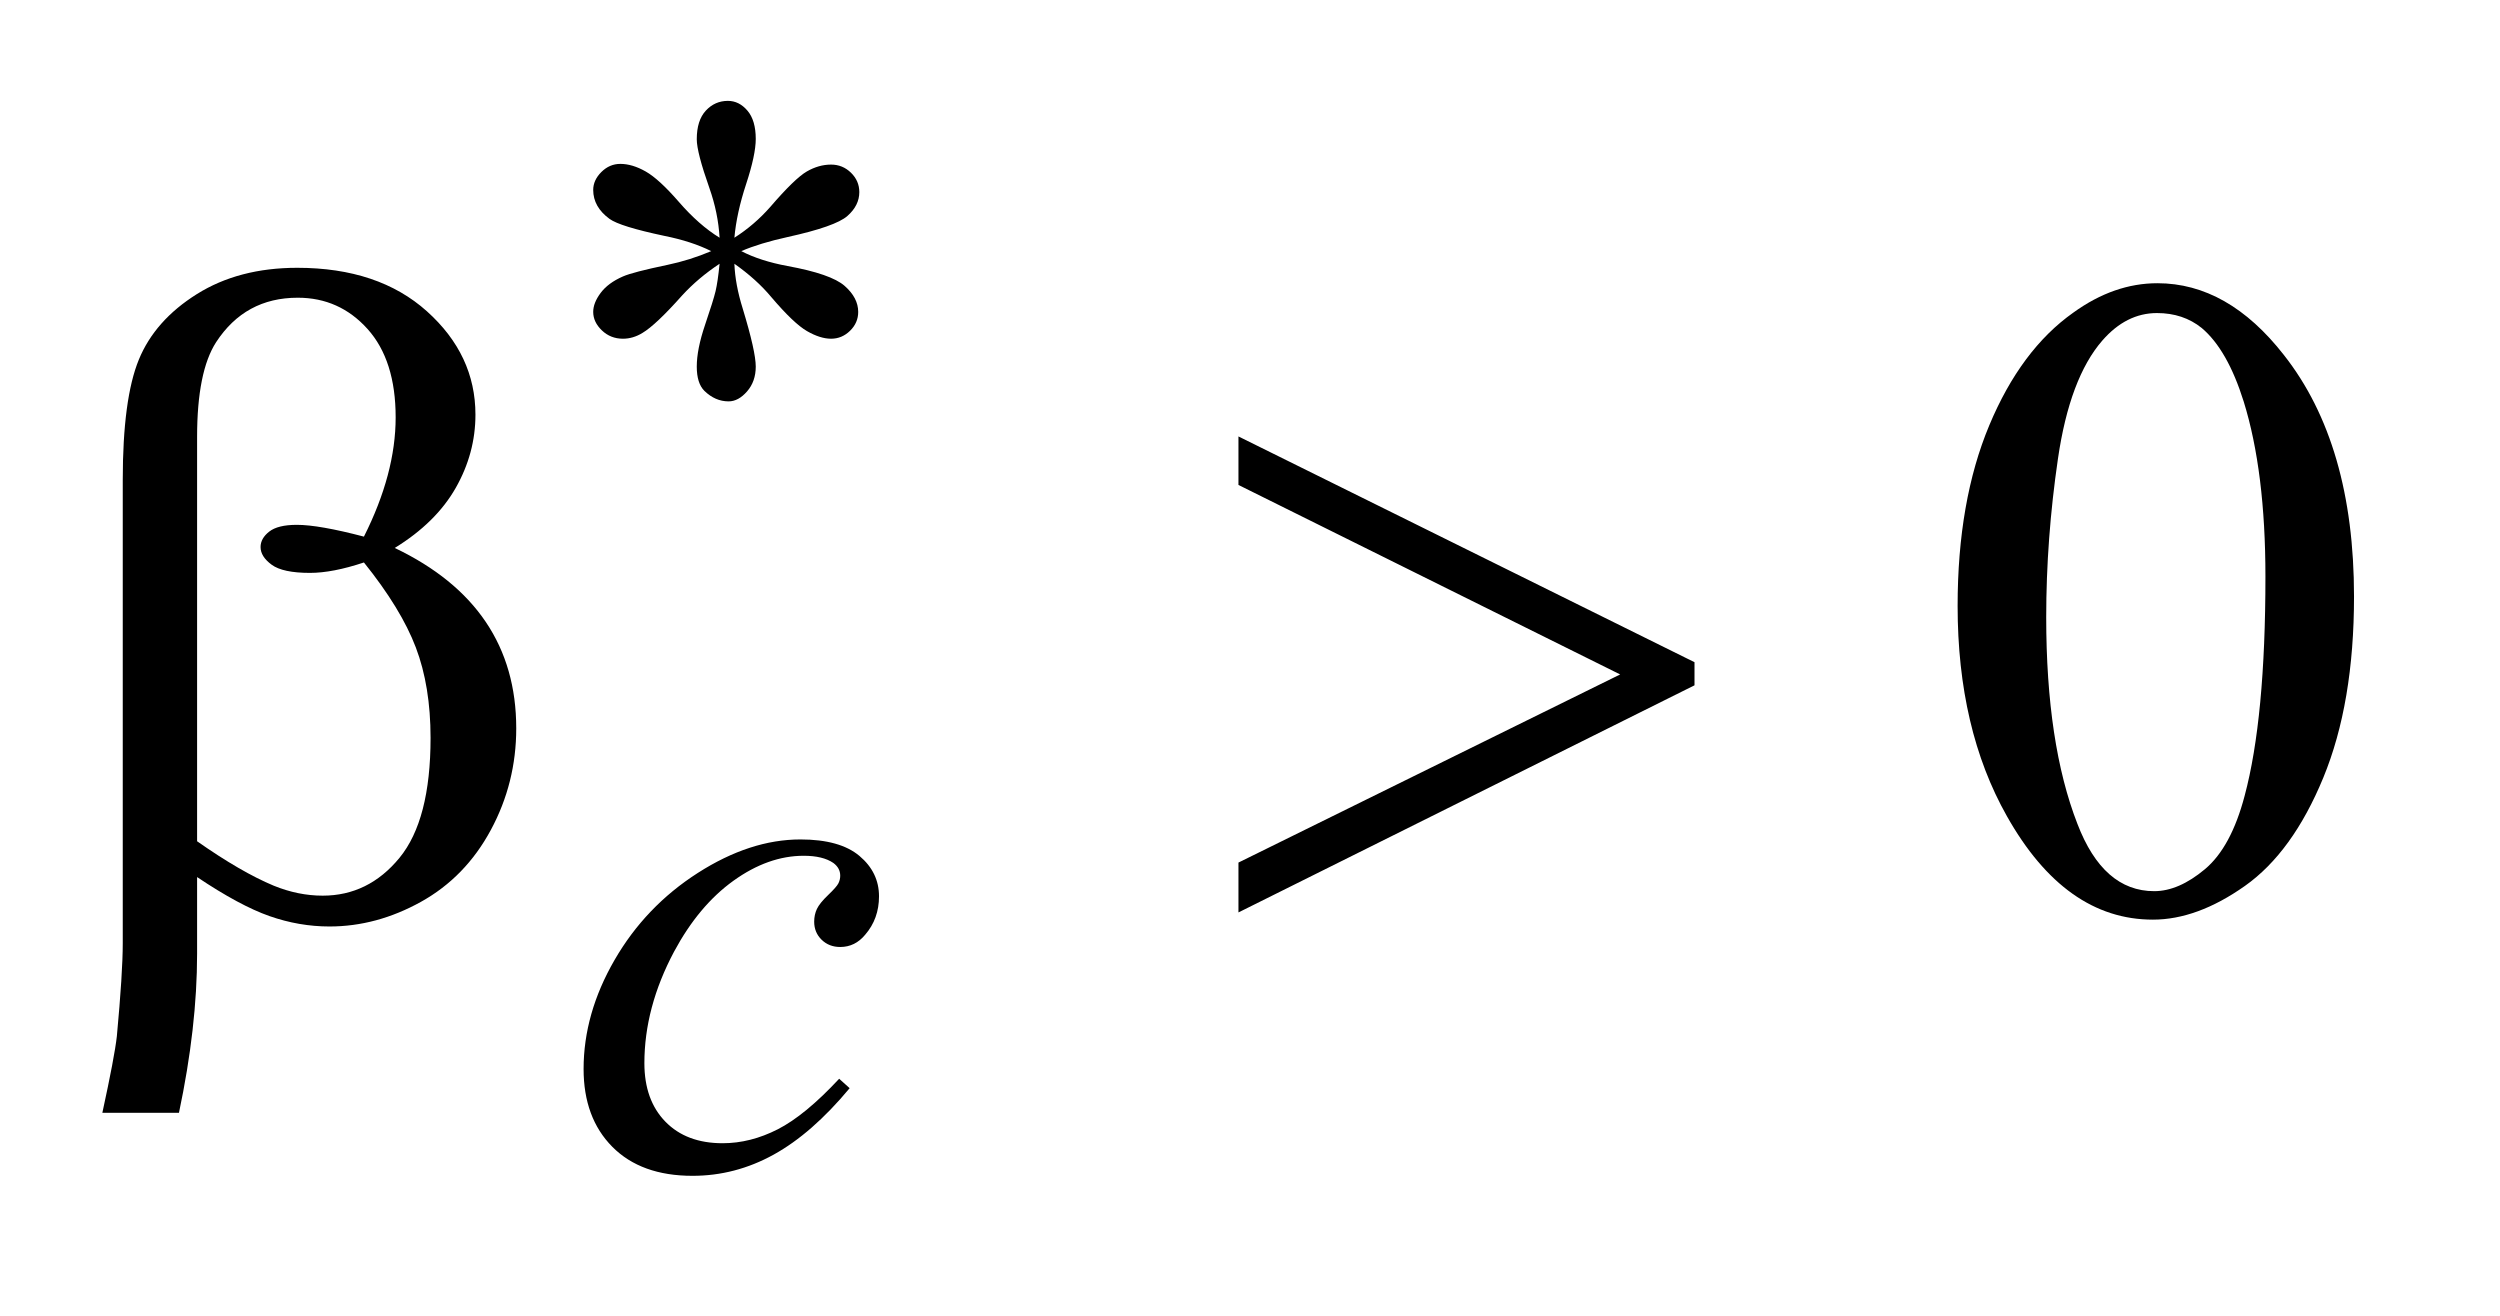
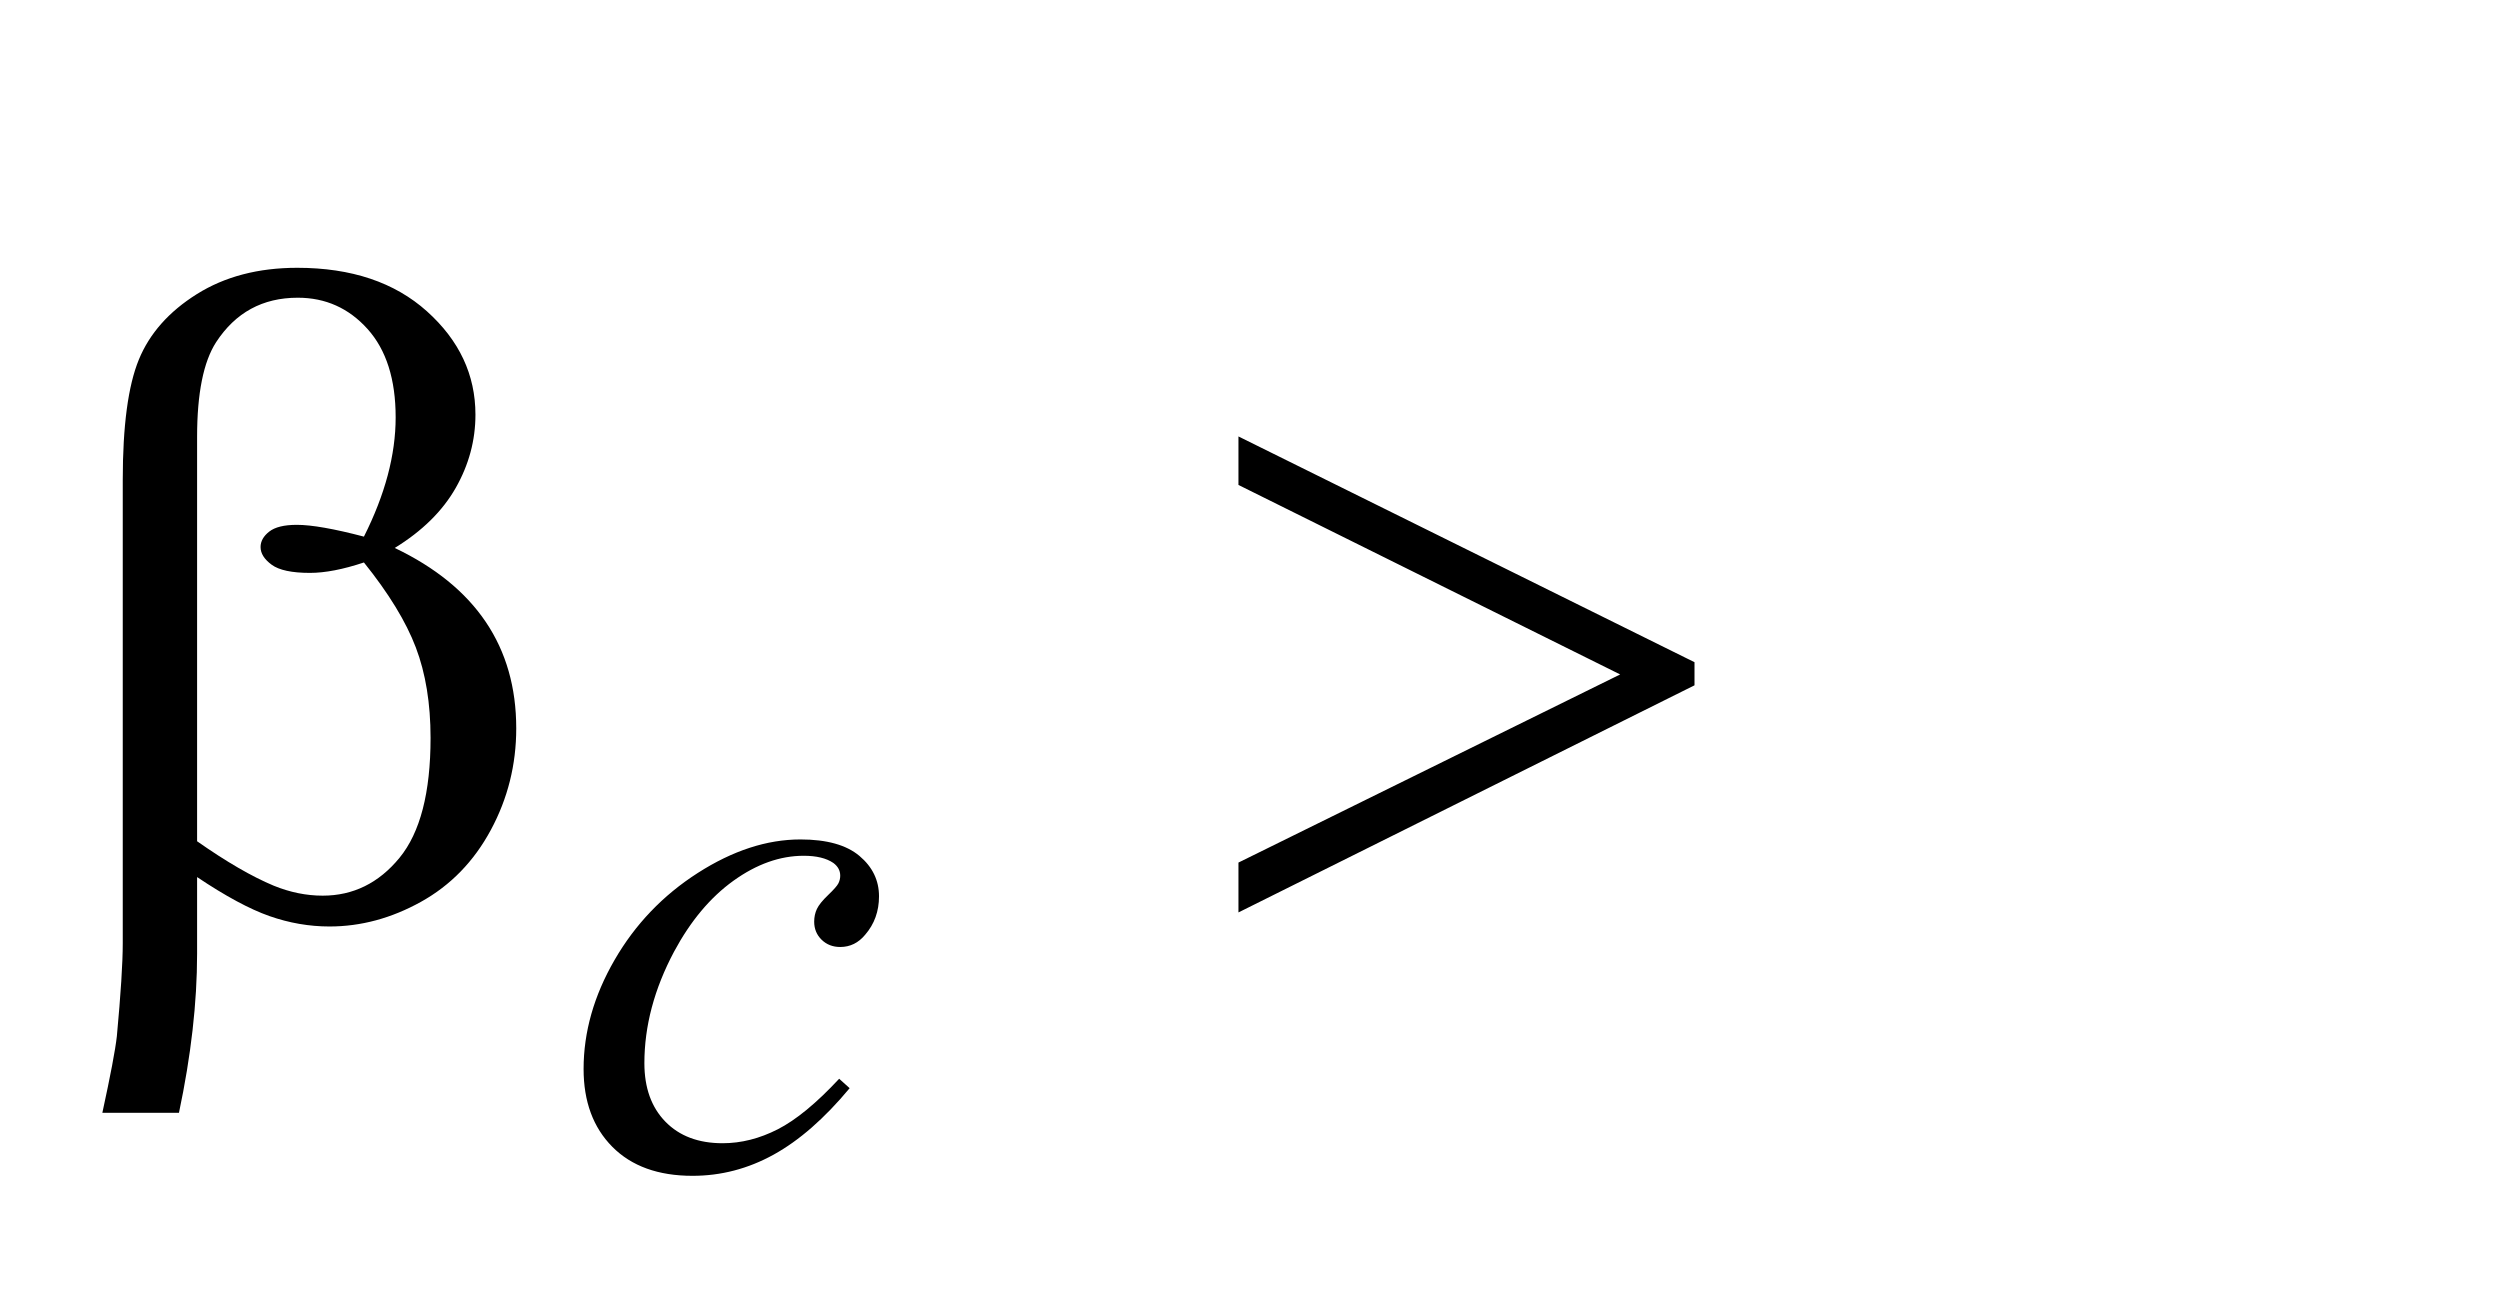
<svg xmlns="http://www.w3.org/2000/svg" stroke-dasharray="none" shape-rendering="auto" font-family="'Dialog'" text-rendering="auto" width="38" fill-opacity="1" color-interpolation="auto" color-rendering="auto" preserveAspectRatio="xMidYMid meet" font-size="12px" viewBox="0 0 38 20" fill="black" stroke="black" image-rendering="auto" stroke-miterlimit="10" stroke-linecap="square" stroke-linejoin="miter" font-style="normal" stroke-width="1" height="20" stroke-dashoffset="0" font-weight="normal" stroke-opacity="1">
  <defs id="genericDefs" />
  <g>
    <defs id="defs1">
      <clipPath clipPathUnits="userSpaceOnUse" id="clipPath1">
-         <path d="M0.972 3.139 L24.905 3.139 L24.905 15.576 L0.972 15.576 L0.972 3.139 Z" />
-       </clipPath>
+         </clipPath>
      <clipPath clipPathUnits="userSpaceOnUse" id="clipPath2">
        <path d="M31.067 100.301 L31.067 497.652 L795.683 497.652 L795.683 100.301 Z" />
      </clipPath>
    </defs>
    <g transform="scale(1.576,1.576) translate(-0.972,-3.139) matrix(0.031,0,0,0.031,0,0)">
-       <path d="M640.406 289.781 Q640.406 257.156 650.25 233.602 Q660.094 210.047 676.406 198.516 Q689.062 189.375 702.562 189.375 Q724.5 189.375 741.938 211.734 Q763.734 239.438 763.734 286.828 Q763.734 320.016 754.172 343.219 Q744.609 366.422 729.773 376.898 Q714.938 387.375 701.156 387.375 Q673.875 387.375 655.734 355.172 Q640.406 328.031 640.406 289.781 ZM667.969 293.297 Q667.969 332.672 677.672 357.562 Q685.688 378.516 701.578 378.516 Q709.172 378.516 717.328 371.695 Q725.484 364.875 729.703 348.844 Q736.172 324.656 736.172 280.641 Q736.172 248.016 729.422 226.219 Q724.359 210.047 716.344 203.297 Q710.578 198.656 702.422 198.656 Q692.859 198.656 685.406 207.234 Q675.281 218.906 671.625 243.938 Q667.969 268.969 667.969 293.297 Z" stroke="none" clip-path="url(#clipPath2)" />
-     </g>
+       </g>
    <g transform="matrix(0.049,0,0,0.049,-1.532,-4.947)">
      <path d="M294.828 438.516 Q283.156 452.562 271.25 459.133 Q259.344 465.703 246.094 465.703 Q230.141 465.703 221.219 456.711 Q212.297 447.719 212.297 432.562 Q212.297 415.375 221.898 398.758 Q231.5 382.141 247.727 371.75 Q263.953 361.359 279.562 361.359 Q291.797 361.359 297.867 366.469 Q303.938 371.578 303.938 379 Q303.938 385.953 299.656 390.906 Q296.516 394.719 291.906 394.719 Q288.438 394.719 286.133 392.469 Q283.828 390.219 283.828 386.859 Q283.828 384.719 284.672 382.922 Q285.516 381.125 288.156 378.602 Q290.797 376.078 291.352 374.953 Q291.906 373.828 291.906 372.594 Q291.906 370.234 289.781 368.656 Q286.516 366.422 280.578 366.422 Q269.562 366.422 258.781 374.172 Q248 381.922 240.359 396.172 Q231.156 413.469 231.156 430.766 Q231.156 442.219 237.672 448.906 Q244.188 455.594 255.422 455.594 Q264.062 455.594 272.539 451.266 Q281.016 446.938 291.578 435.594 L294.828 438.516 Z" stroke="none" clip-path="url(#clipPath2)" />
    </g>
    <g transform="matrix(0.049,0,0,0.049,-1.532,-4.947)">
-       <path d="M254.484 174.703 Q254.031 166.953 251.328 159.312 Q247.406 148.203 247.406 144.156 Q247.406 138.312 250.211 135.281 Q253.016 132.25 257.062 132.25 Q260.547 132.25 263.125 135.281 Q265.703 138.312 265.703 144.047 Q265.703 148.984 262.727 158.023 Q259.75 167.062 259.078 174.703 Q265.266 170.766 270.203 165.156 Q277.844 156.281 281.547 154.148 Q285.25 152.016 289.062 152.016 Q292.656 152.016 295.242 154.539 Q297.828 157.062 297.828 160.547 Q297.828 164.703 294.125 167.961 Q290.422 171.219 275.594 174.484 Q266.938 176.391 261.219 178.859 Q267.062 181.891 275.484 183.469 Q289.062 185.938 293.273 189.641 Q297.484 193.344 297.484 197.719 Q297.484 201.094 294.961 203.562 Q292.438 206.031 289.062 206.031 Q285.703 206.031 281.602 203.672 Q277.5 201.312 270.531 193.125 Q265.938 187.609 259.078 182.781 Q259.312 189.188 261.672 196.719 Q265.703 209.969 265.703 214.688 Q265.703 219.281 263.008 222.375 Q260.312 225.469 257.281 225.469 Q253.125 225.469 249.766 222.203 Q247.406 219.844 247.406 214.688 Q247.406 209.297 249.984 201.711 Q252.562 194.125 253.242 191.266 Q253.922 188.406 254.484 182.781 Q247.859 187.172 242.906 192.562 Q234.719 201.766 230.562 204.234 Q227.641 206.031 224.5 206.031 Q220.672 206.031 217.977 203.453 Q215.281 200.875 215.281 197.719 Q215.281 194.922 217.586 191.828 Q219.891 188.734 224.5 186.719 Q227.531 185.375 238.312 183.125 Q245.266 181.672 251.891 178.859 Q245.828 175.828 237.406 174.141 Q223.594 171.219 220.344 168.859 Q215.281 165.156 215.281 159.875 Q215.281 156.844 217.812 154.32 Q220.344 151.797 223.703 151.797 Q227.406 151.797 231.562 154.156 Q235.719 156.516 241.898 163.641 Q248.078 170.766 254.484 174.703 Z" stroke="none" clip-path="url(#clipPath2)" />
-     </g>
+       </g>
    <g transform="matrix(0.049,0,0,0.049,-1.532,-4.947)">
      <path d="M92.406 373.031 L92.406 396.797 Q92.406 419.578 86.781 446.156 L63.016 446.156 Q66.812 428.719 67.516 422.391 Q69.344 402.703 69.344 393.562 L69.344 249.844 Q69.344 224.672 74.336 212.508 Q79.328 200.344 92.336 192.188 Q105.344 184.031 123.484 184.031 Q148.656 184.031 163.703 197.531 Q178.75 211.031 178.75 229.594 Q178.75 241.547 172.633 252.305 Q166.516 263.062 153.719 270.938 Q191.406 288.938 191.406 326.906 Q191.406 343.781 183.531 358.406 Q175.656 373.031 161.875 380.695 Q148.094 388.359 133.469 388.359 Q124.047 388.359 114.836 385.125 Q105.625 381.891 92.406 373.031 ZM92.406 361.922 Q106.047 371.484 116.172 375.703 Q123.766 378.797 131.359 378.797 Q145.562 378.797 155.195 367.055 Q164.828 355.312 164.828 329.859 Q164.828 313.828 160.258 301.805 Q155.688 289.781 144.156 275.438 Q134.453 278.672 127.422 278.672 Q118.984 278.672 115.539 276.141 Q112.094 273.609 112.094 270.656 Q112.094 267.984 114.766 265.875 Q117.438 263.766 123.344 263.766 Q130.234 263.766 144.156 267.422 Q154 247.875 154 230.438 Q154 212.719 145.281 203.016 Q136.562 193.312 123.625 193.312 Q107.312 193.312 98.312 207.094 Q92.406 216.234 92.406 236.484 L92.406 361.922 ZM415.438 384 L415.438 368.531 L533.844 310.172 L415.438 251.391 L415.438 236.344 L556.906 306.375 L556.906 313.547 L415.438 384 Z" stroke="none" clip-path="url(#clipPath2)" />
    </g>
  </g>
</svg>